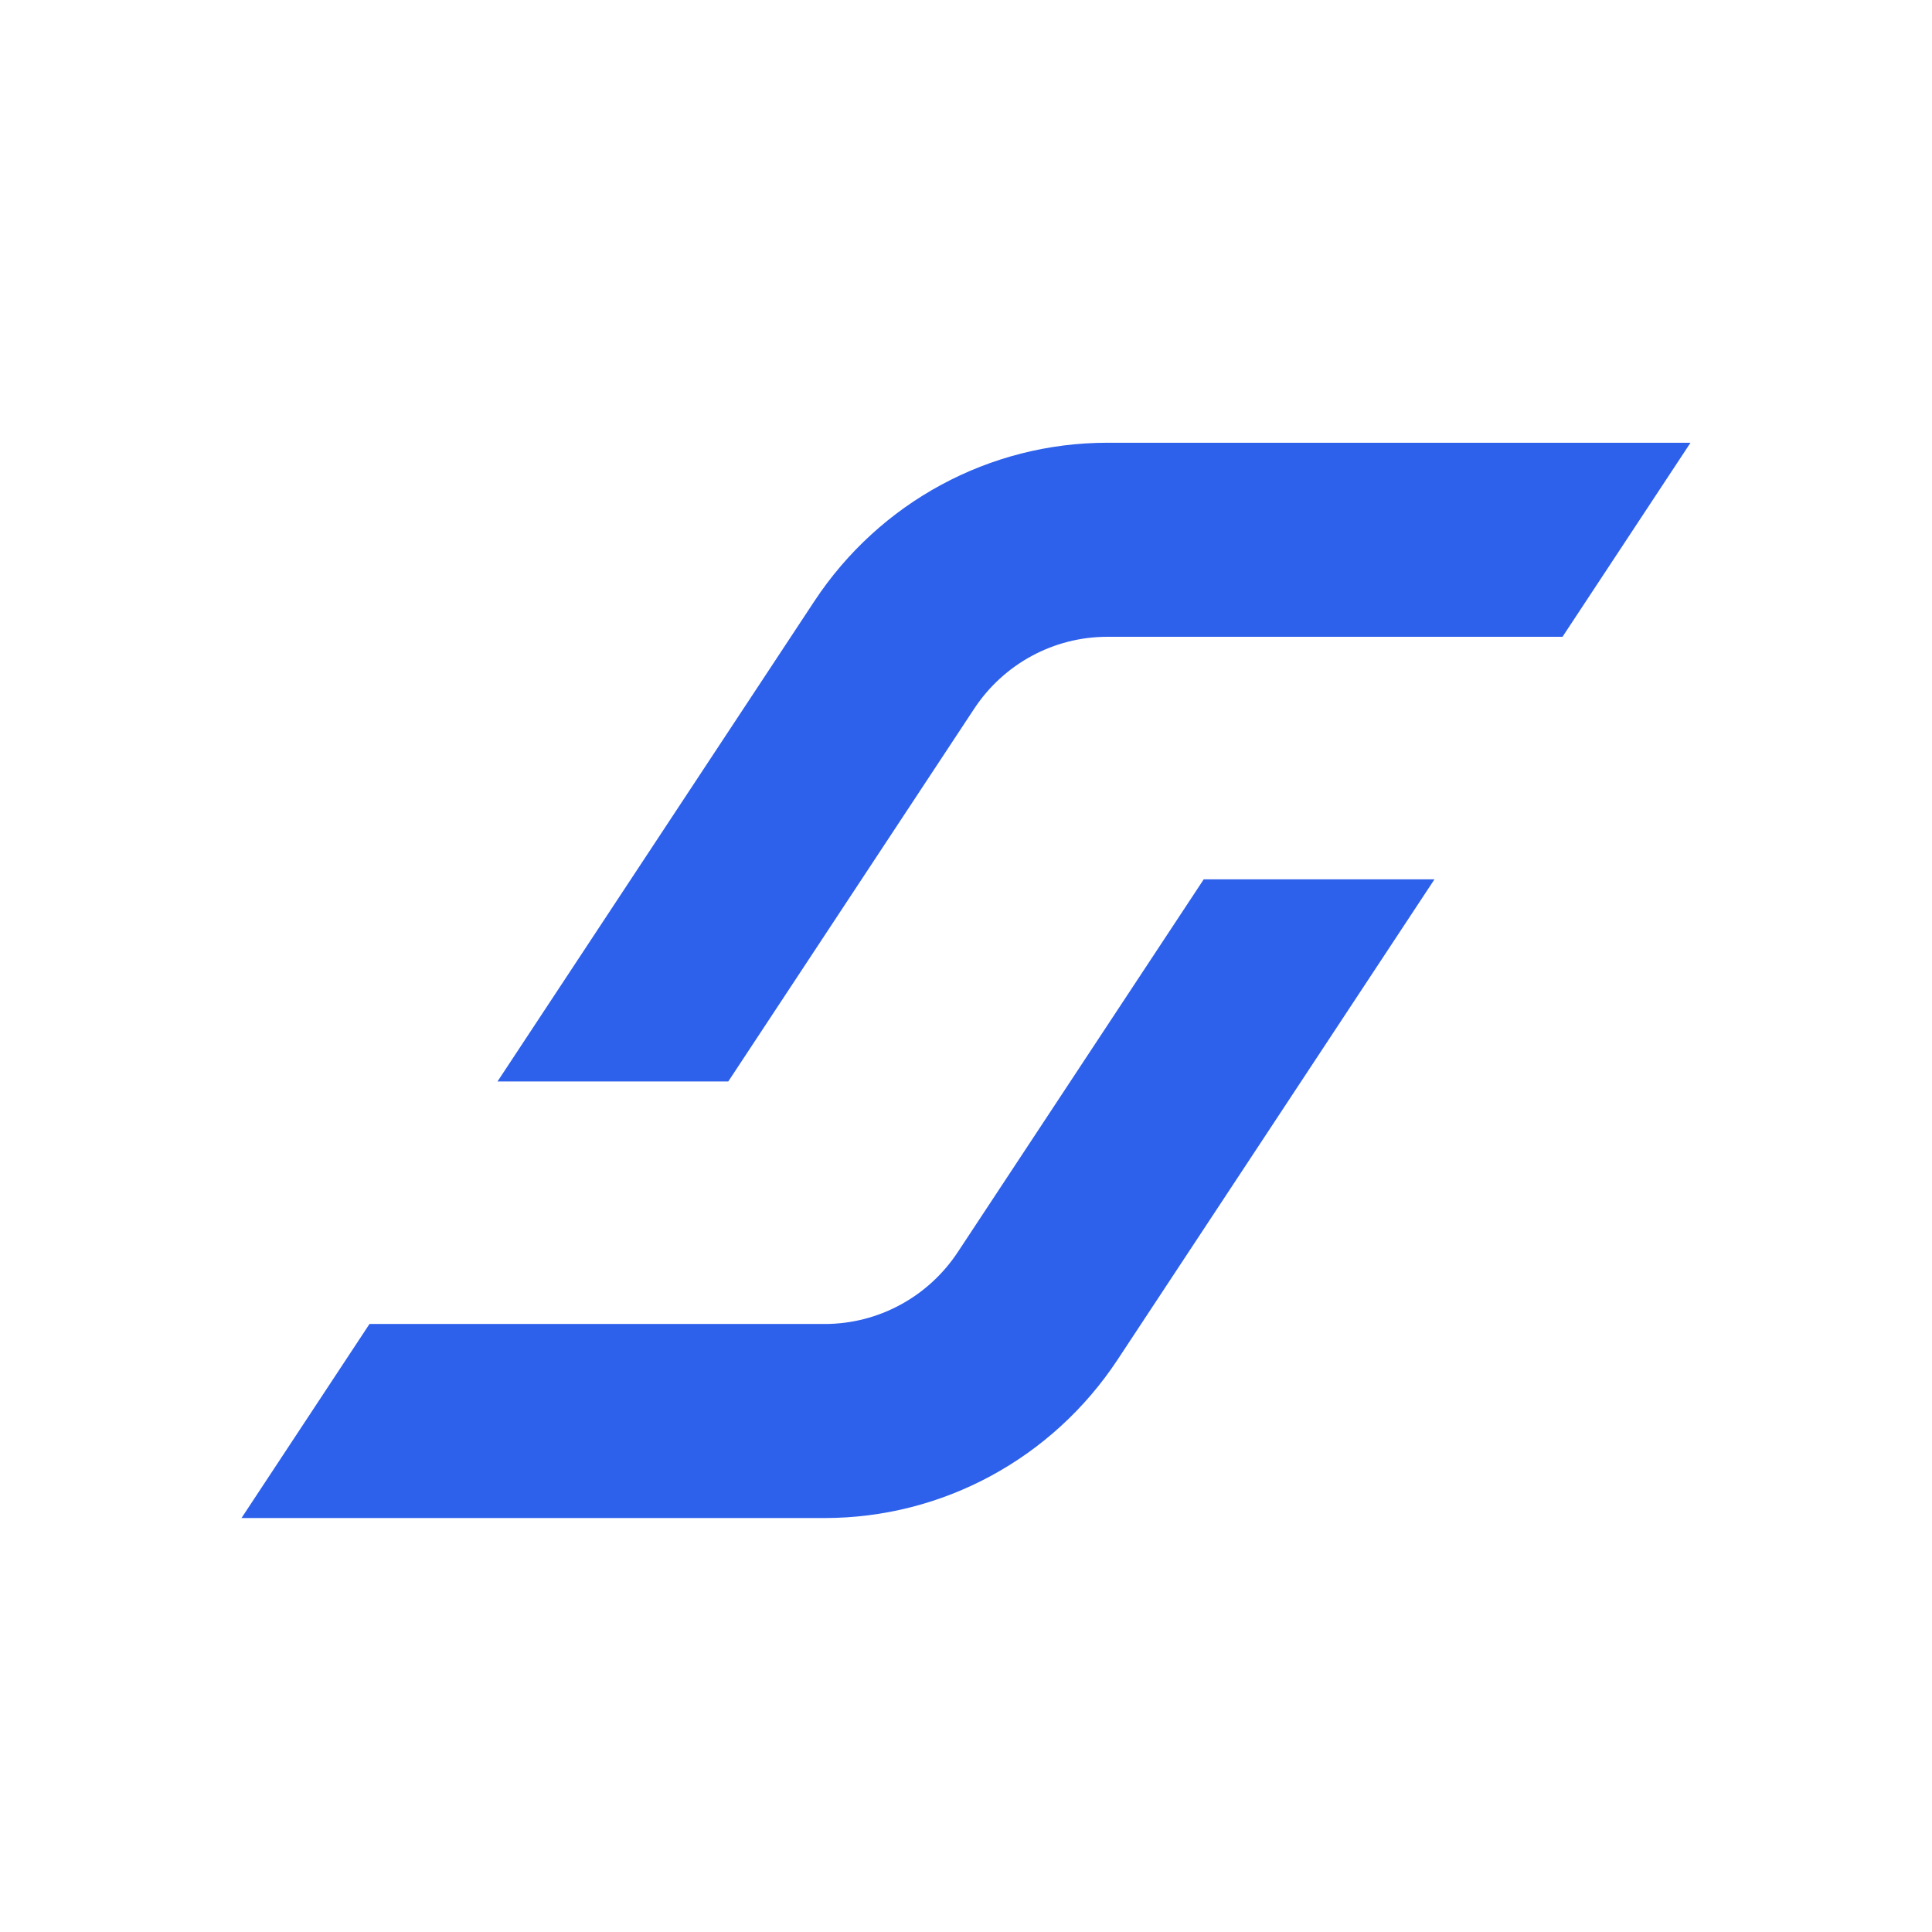
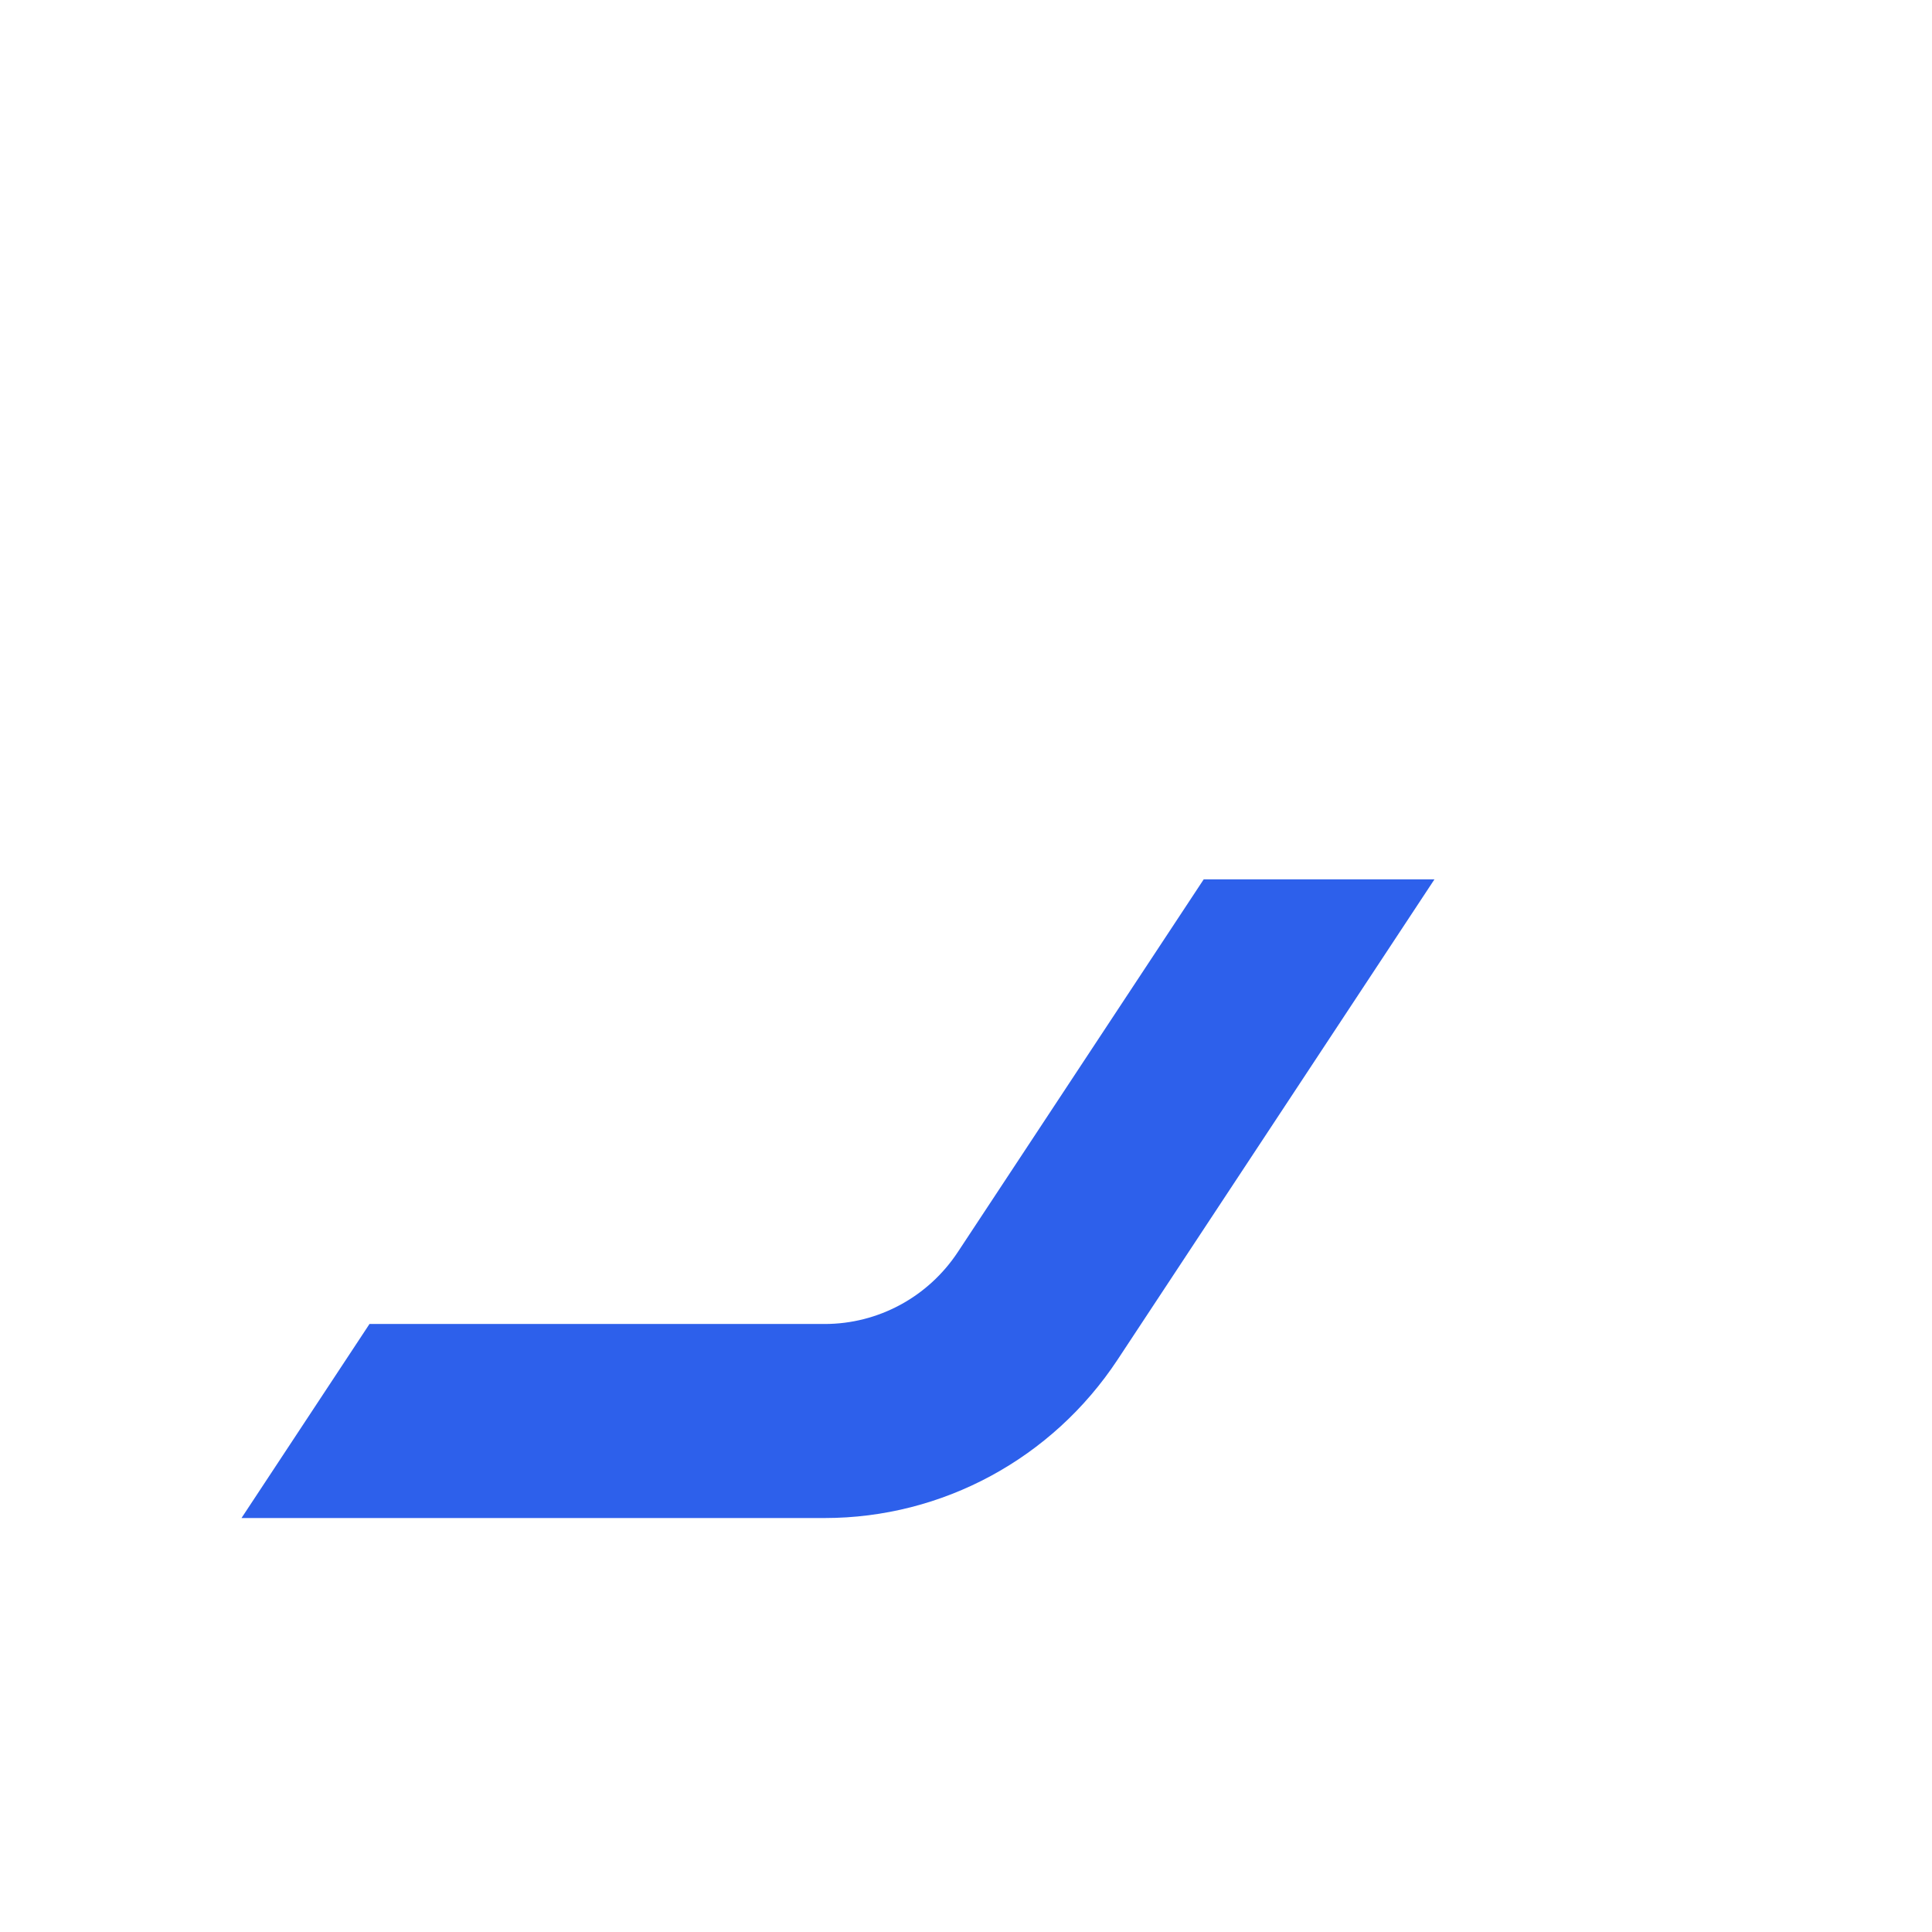
<svg xmlns="http://www.w3.org/2000/svg" width="48" height="48" viewBox="0 0 48 48" fill="none">
  <path d="M20.49 37.715C23.415 37.715 26.145 36.238 27.767 33.779L35.639 21.847H29.906L23.798 31.105C23.061 32.223 21.82 32.894 20.49 32.894H9.18L6 37.715H20.49Z" fill="#2D60EB" />
-   <path d="M27.51 11C24.585 11 21.855 12.477 20.233 14.936L12.361 26.868H18.094L24.202 17.61C24.939 16.492 26.18 15.821 27.51 15.821H38.82L42 11L27.51 11Z" fill="#2D60EB" />
</svg>